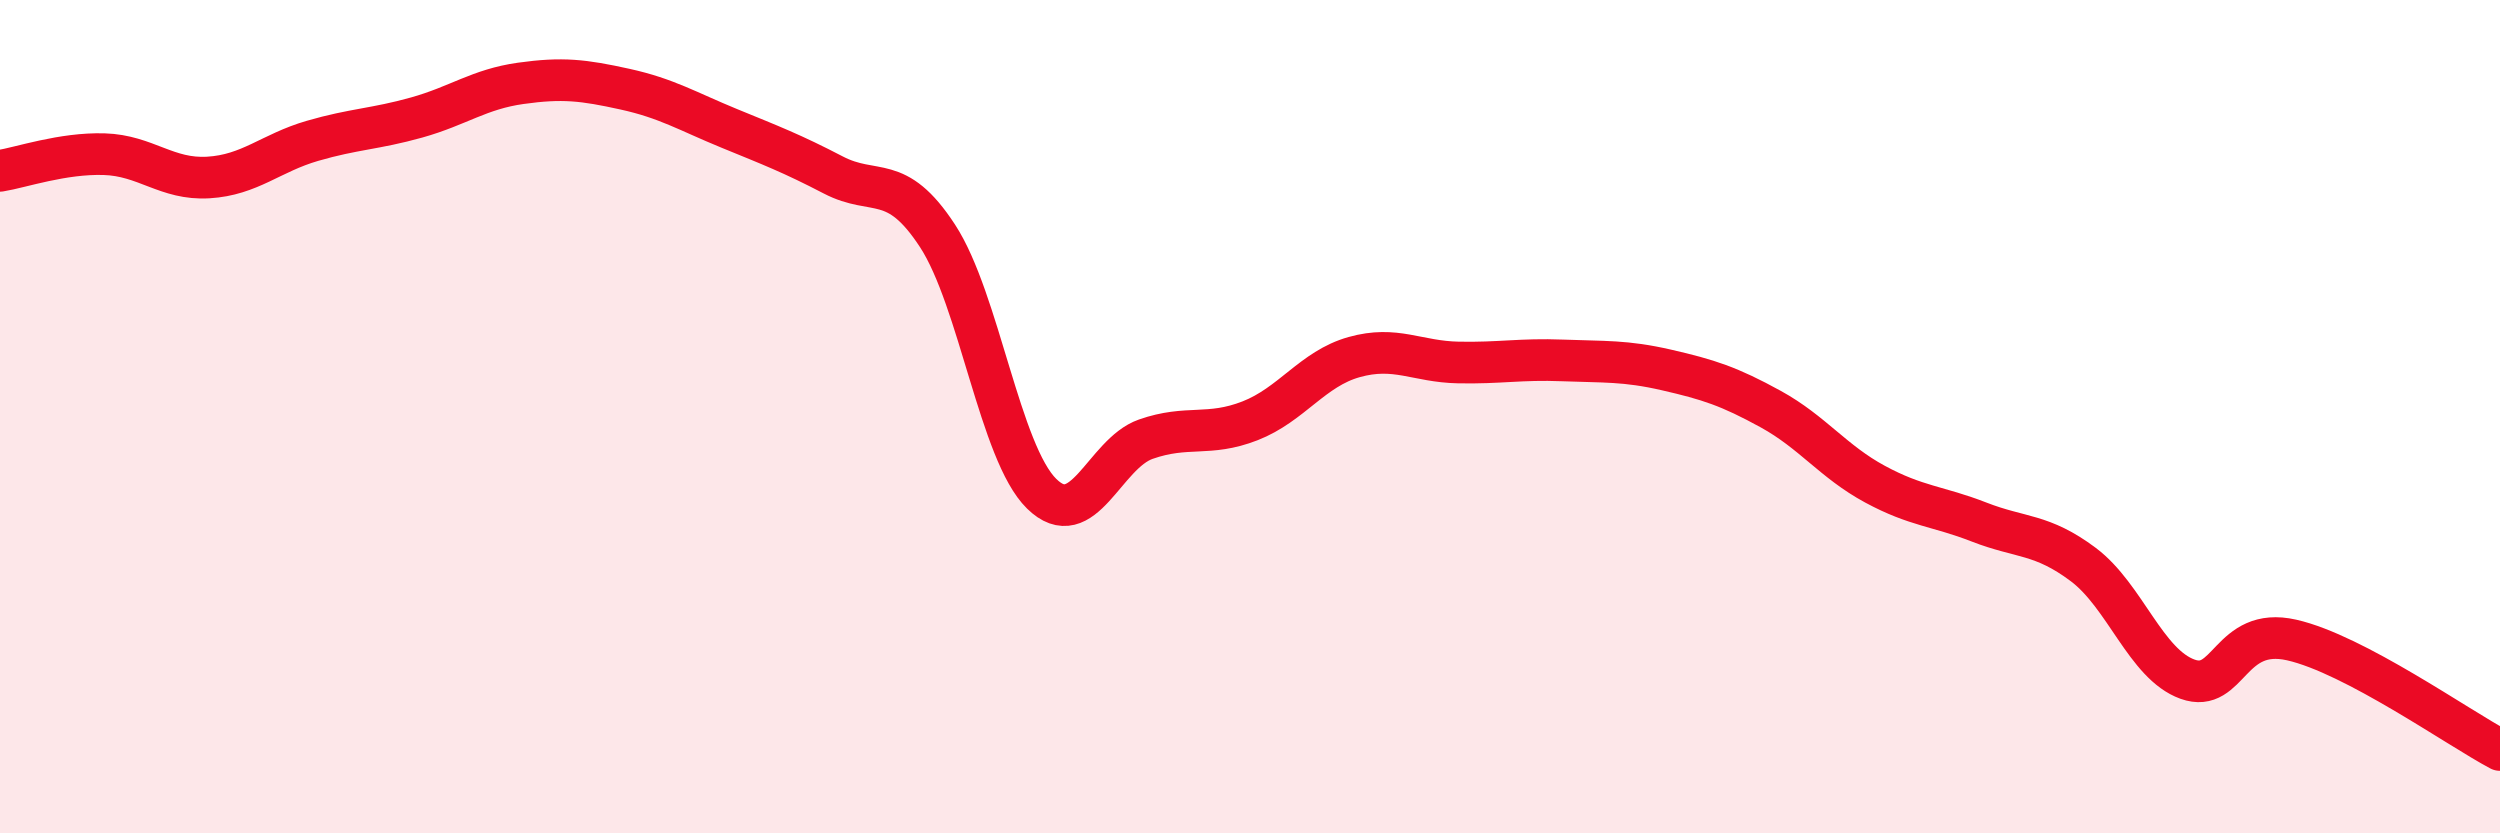
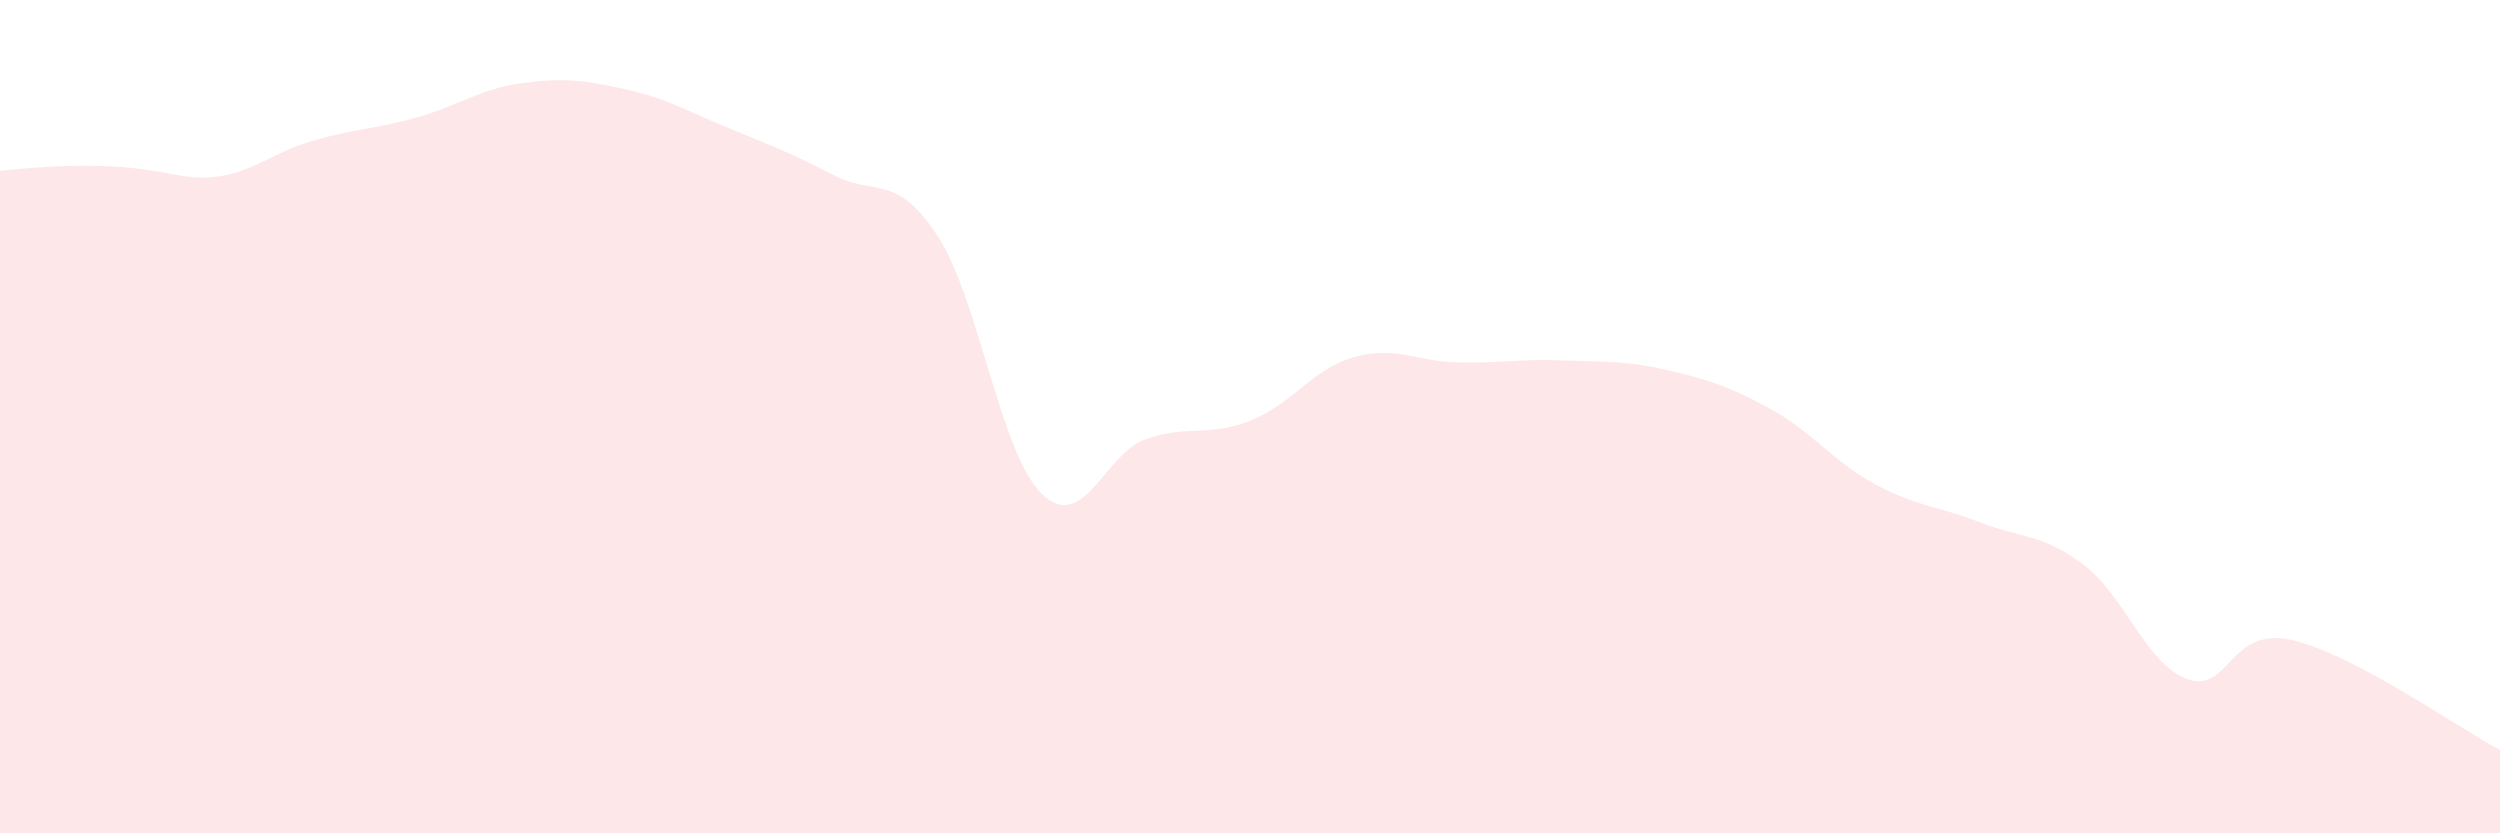
<svg xmlns="http://www.w3.org/2000/svg" width="60" height="20" viewBox="0 0 60 20">
-   <path d="M 0,4.1 C 0.5,4.02 1.5,3.67 2.5,3.7 C 3.5,3.73 4,4.32 5,4.26 C 6,4.2 6.5,3.67 7.5,3.38 C 8.5,3.09 9,3.1 10,2.82 C 11,2.54 11.5,2.14 12.5,2 C 13.5,1.86 14,1.92 15,2.14 C 16,2.36 16.5,2.67 17.5,3.08 C 18.5,3.49 19,3.68 20,4.2 C 21,4.72 21.5,4.13 22.5,5.66 C 23.5,7.19 24,10.87 25,11.85 C 26,12.83 26.5,10.89 27.5,10.54 C 28.5,10.19 29,10.49 30,10.1 C 31,9.71 31.5,8.85 32.5,8.57 C 33.5,8.29 34,8.68 35,8.7 C 36,8.72 36.5,8.61 37.5,8.65 C 38.5,8.69 39,8.65 40,8.88 C 41,9.11 41.5,9.27 42.5,9.82 C 43.5,10.37 44,11.08 45,11.62 C 46,12.16 46.5,12.14 47.5,12.53 C 48.5,12.92 49,12.8 50,13.55 C 51,14.3 51.5,15.94 52.5,16.3 C 53.5,16.66 53.5,15.02 55,15.36 C 56.5,15.7 59,17.47 60,18L60 20L0 20Z" fill="#EB0A25" opacity="0.1" stroke-linecap="round" stroke-linejoin="round" />
-   <path d="M 0,4.1 C 0.5,4.02 1.5,3.67 2.5,3.7 C 3.5,3.73 4,4.32 5,4.26 C 6,4.2 6.5,3.67 7.5,3.38 C 8.5,3.09 9,3.1 10,2.82 C 11,2.54 11.5,2.14 12.5,2 C 13.5,1.86 14,1.92 15,2.14 C 16,2.36 16.5,2.67 17.5,3.08 C 18.5,3.49 19,3.68 20,4.2 C 21,4.72 21.5,4.13 22.5,5.66 C 23.5,7.19 24,10.87 25,11.85 C 26,12.83 26.5,10.89 27.5,10.54 C 28.5,10.19 29,10.49 30,10.1 C 31,9.71 31.5,8.85 32.5,8.57 C 33.5,8.29 34,8.68 35,8.7 C 36,8.72 36.5,8.61 37.5,8.65 C 38.5,8.69 39,8.65 40,8.88 C 41,9.11 41.5,9.27 42.5,9.82 C 43.5,10.37 44,11.08 45,11.62 C 46,12.16 46.5,12.14 47.5,12.53 C 48.5,12.92 49,12.8 50,13.55 C 51,14.3 51.5,15.94 52.5,16.3 C 53.5,16.66 53.5,15.02 55,15.36 C 56.5,15.7 59,17.47 60,18" stroke="#EB0A25" stroke-width="1" fill="none" stroke-linecap="round" stroke-linejoin="round" />
+   <path d="M 0,4.1 C 3.5,3.73 4,4.32 5,4.26 C 6,4.2 6.5,3.67 7.5,3.38 C 8.5,3.09 9,3.1 10,2.82 C 11,2.54 11.5,2.14 12.5,2 C 13.5,1.86 14,1.92 15,2.14 C 16,2.36 16.5,2.67 17.5,3.08 C 18.5,3.49 19,3.68 20,4.2 C 21,4.72 21.5,4.13 22.5,5.66 C 23.5,7.19 24,10.87 25,11.85 C 26,12.83 26.5,10.89 27.5,10.54 C 28.5,10.19 29,10.49 30,10.1 C 31,9.71 31.5,8.85 32.5,8.57 C 33.5,8.29 34,8.68 35,8.7 C 36,8.72 36.5,8.61 37.5,8.65 C 38.5,8.69 39,8.65 40,8.88 C 41,9.11 41.5,9.27 42.5,9.82 C 43.5,10.37 44,11.08 45,11.62 C 46,12.16 46.5,12.14 47.5,12.53 C 48.5,12.92 49,12.8 50,13.55 C 51,14.3 51.5,15.94 52.5,16.3 C 53.5,16.66 53.5,15.02 55,15.36 C 56.5,15.7 59,17.47 60,18L60 20L0 20Z" fill="#EB0A25" opacity="0.1" stroke-linecap="round" stroke-linejoin="round" />
</svg>